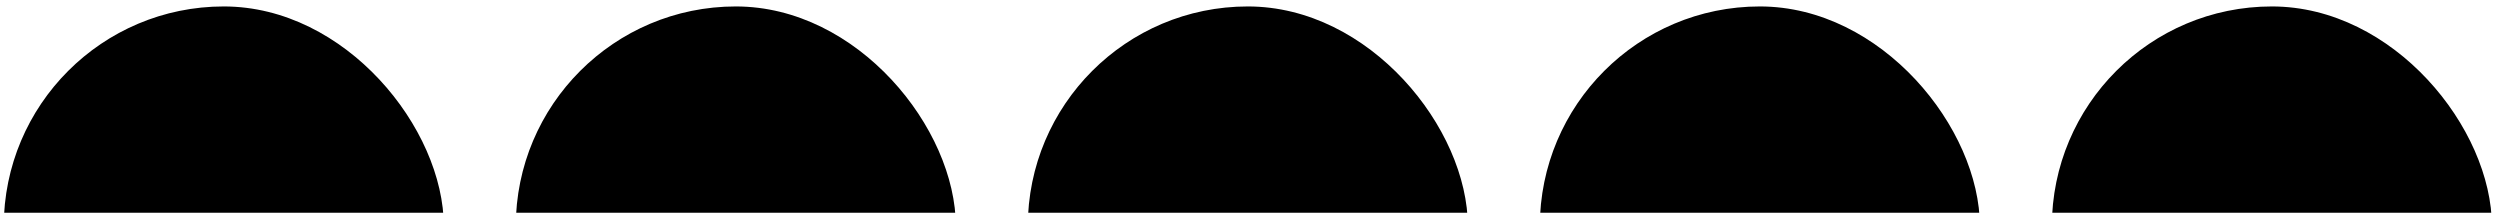
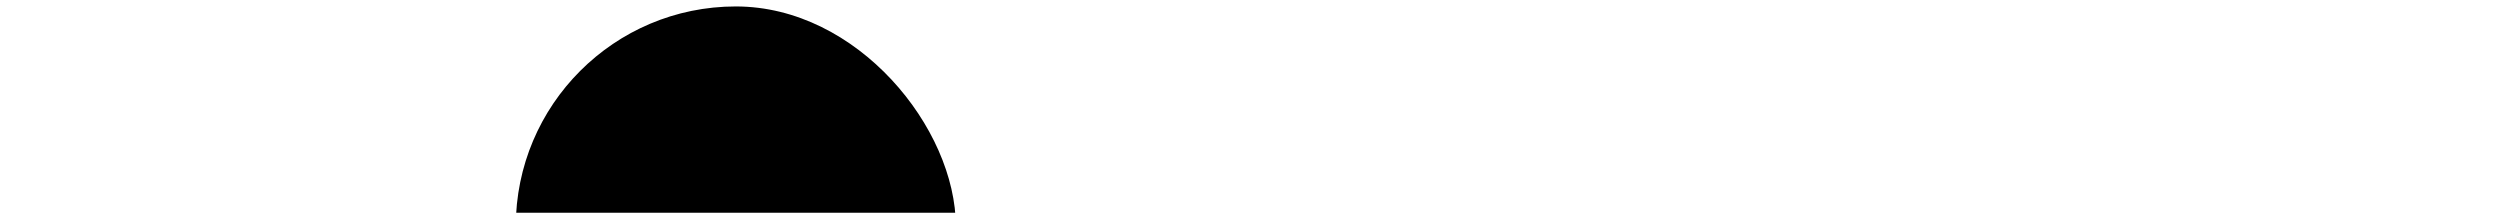
<svg xmlns="http://www.w3.org/2000/svg" width="282" height="24" viewBox="0 0 282 24" fill="none">
-   <rect x="0.423" y="0.727" width="49.642" height="49.642" rx="24.821" fill="#AECDFF" style="fill:#AECDFF;fill:color(display-p3 0.681 0.805 1);fill-opacity:1;" />
  <rect x="58.179" y="0.727" width="49.642" height="49.642" rx="24.821" fill="#AECDFF" style="fill:#AECDFF;fill:color(display-p3 0.681 0.805 1);fill-opacity:1;" />
-   <rect x="115.935" y="0.727" width="49.642" height="49.642" rx="24.821" fill="#AECDFF" style="fill:#AECDFF;fill:color(display-p3 0.681 0.805 1);fill-opacity:1;" />
-   <rect x="173.691" y="0.727" width="49.642" height="49.642" rx="24.821" fill="#AECDFF" style="fill:#AECDFF;fill:color(display-p3 0.681 0.805 1);fill-opacity:1;" />
-   <rect x="231.448" y="0.727" width="49.642" height="49.642" rx="24.821" fill="#AECDFF" style="fill:#AECDFF;fill:color(display-p3 0.681 0.805 1);fill-opacity:1;" />
</svg>